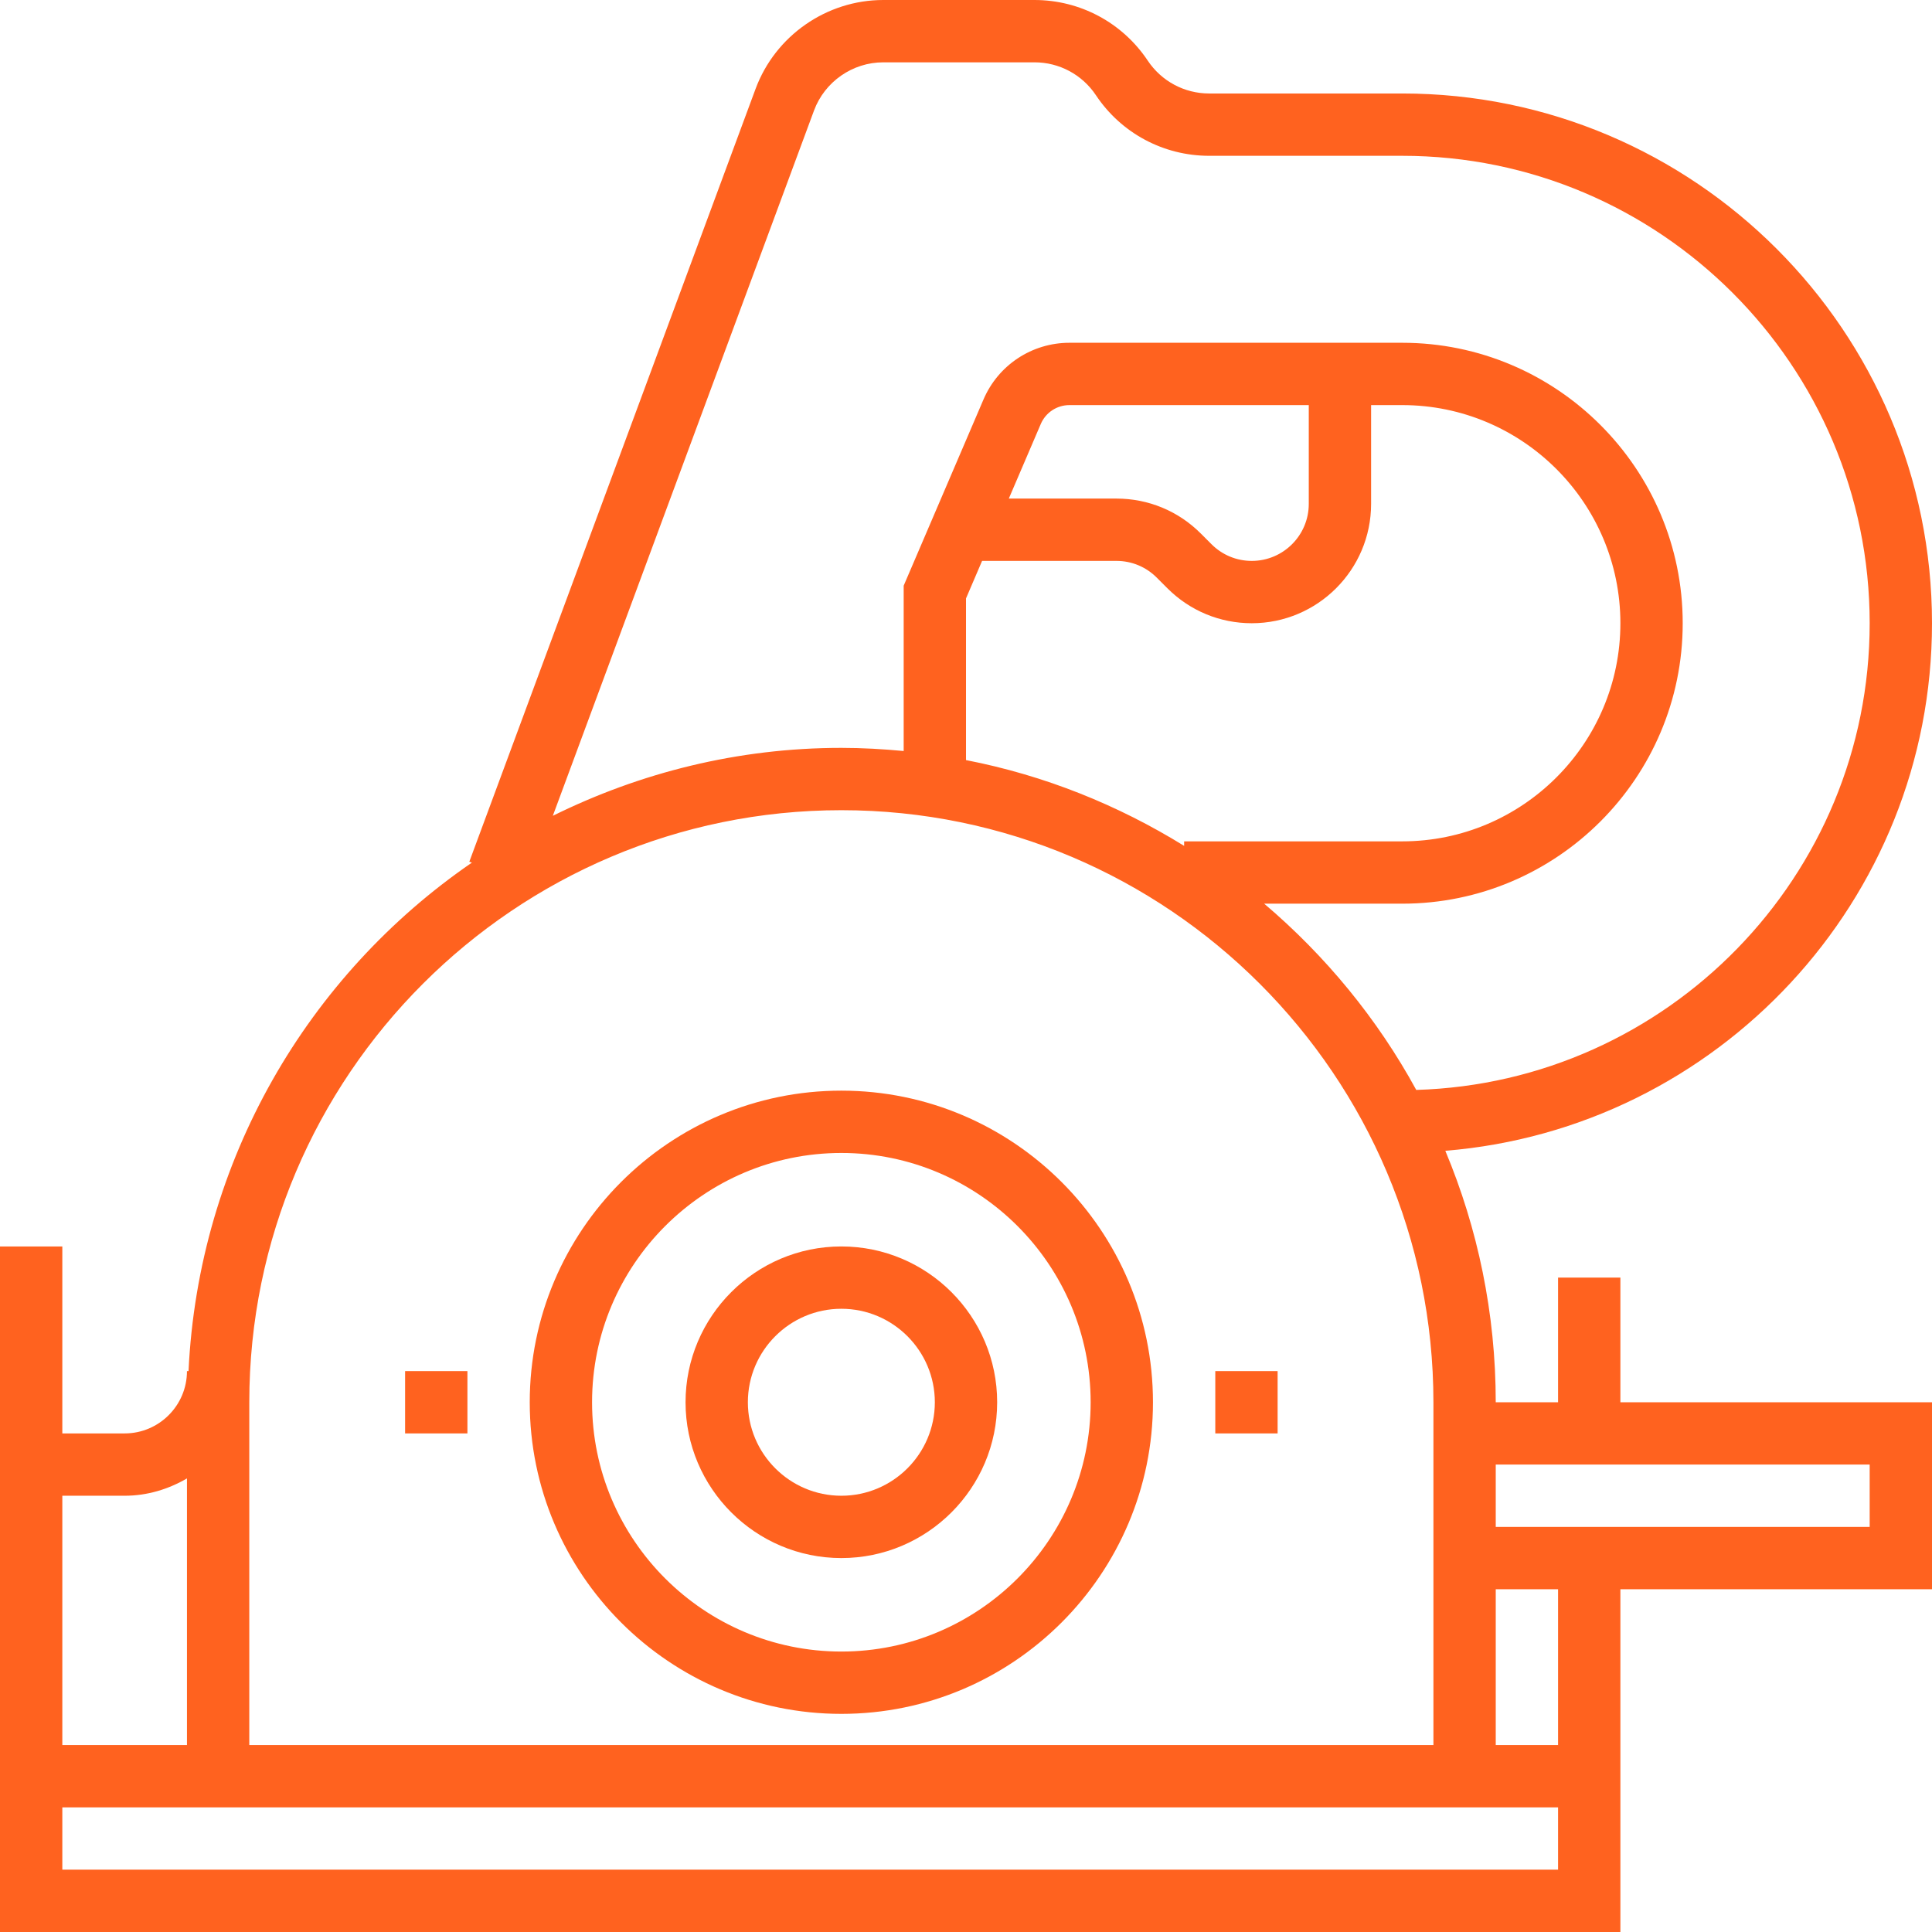
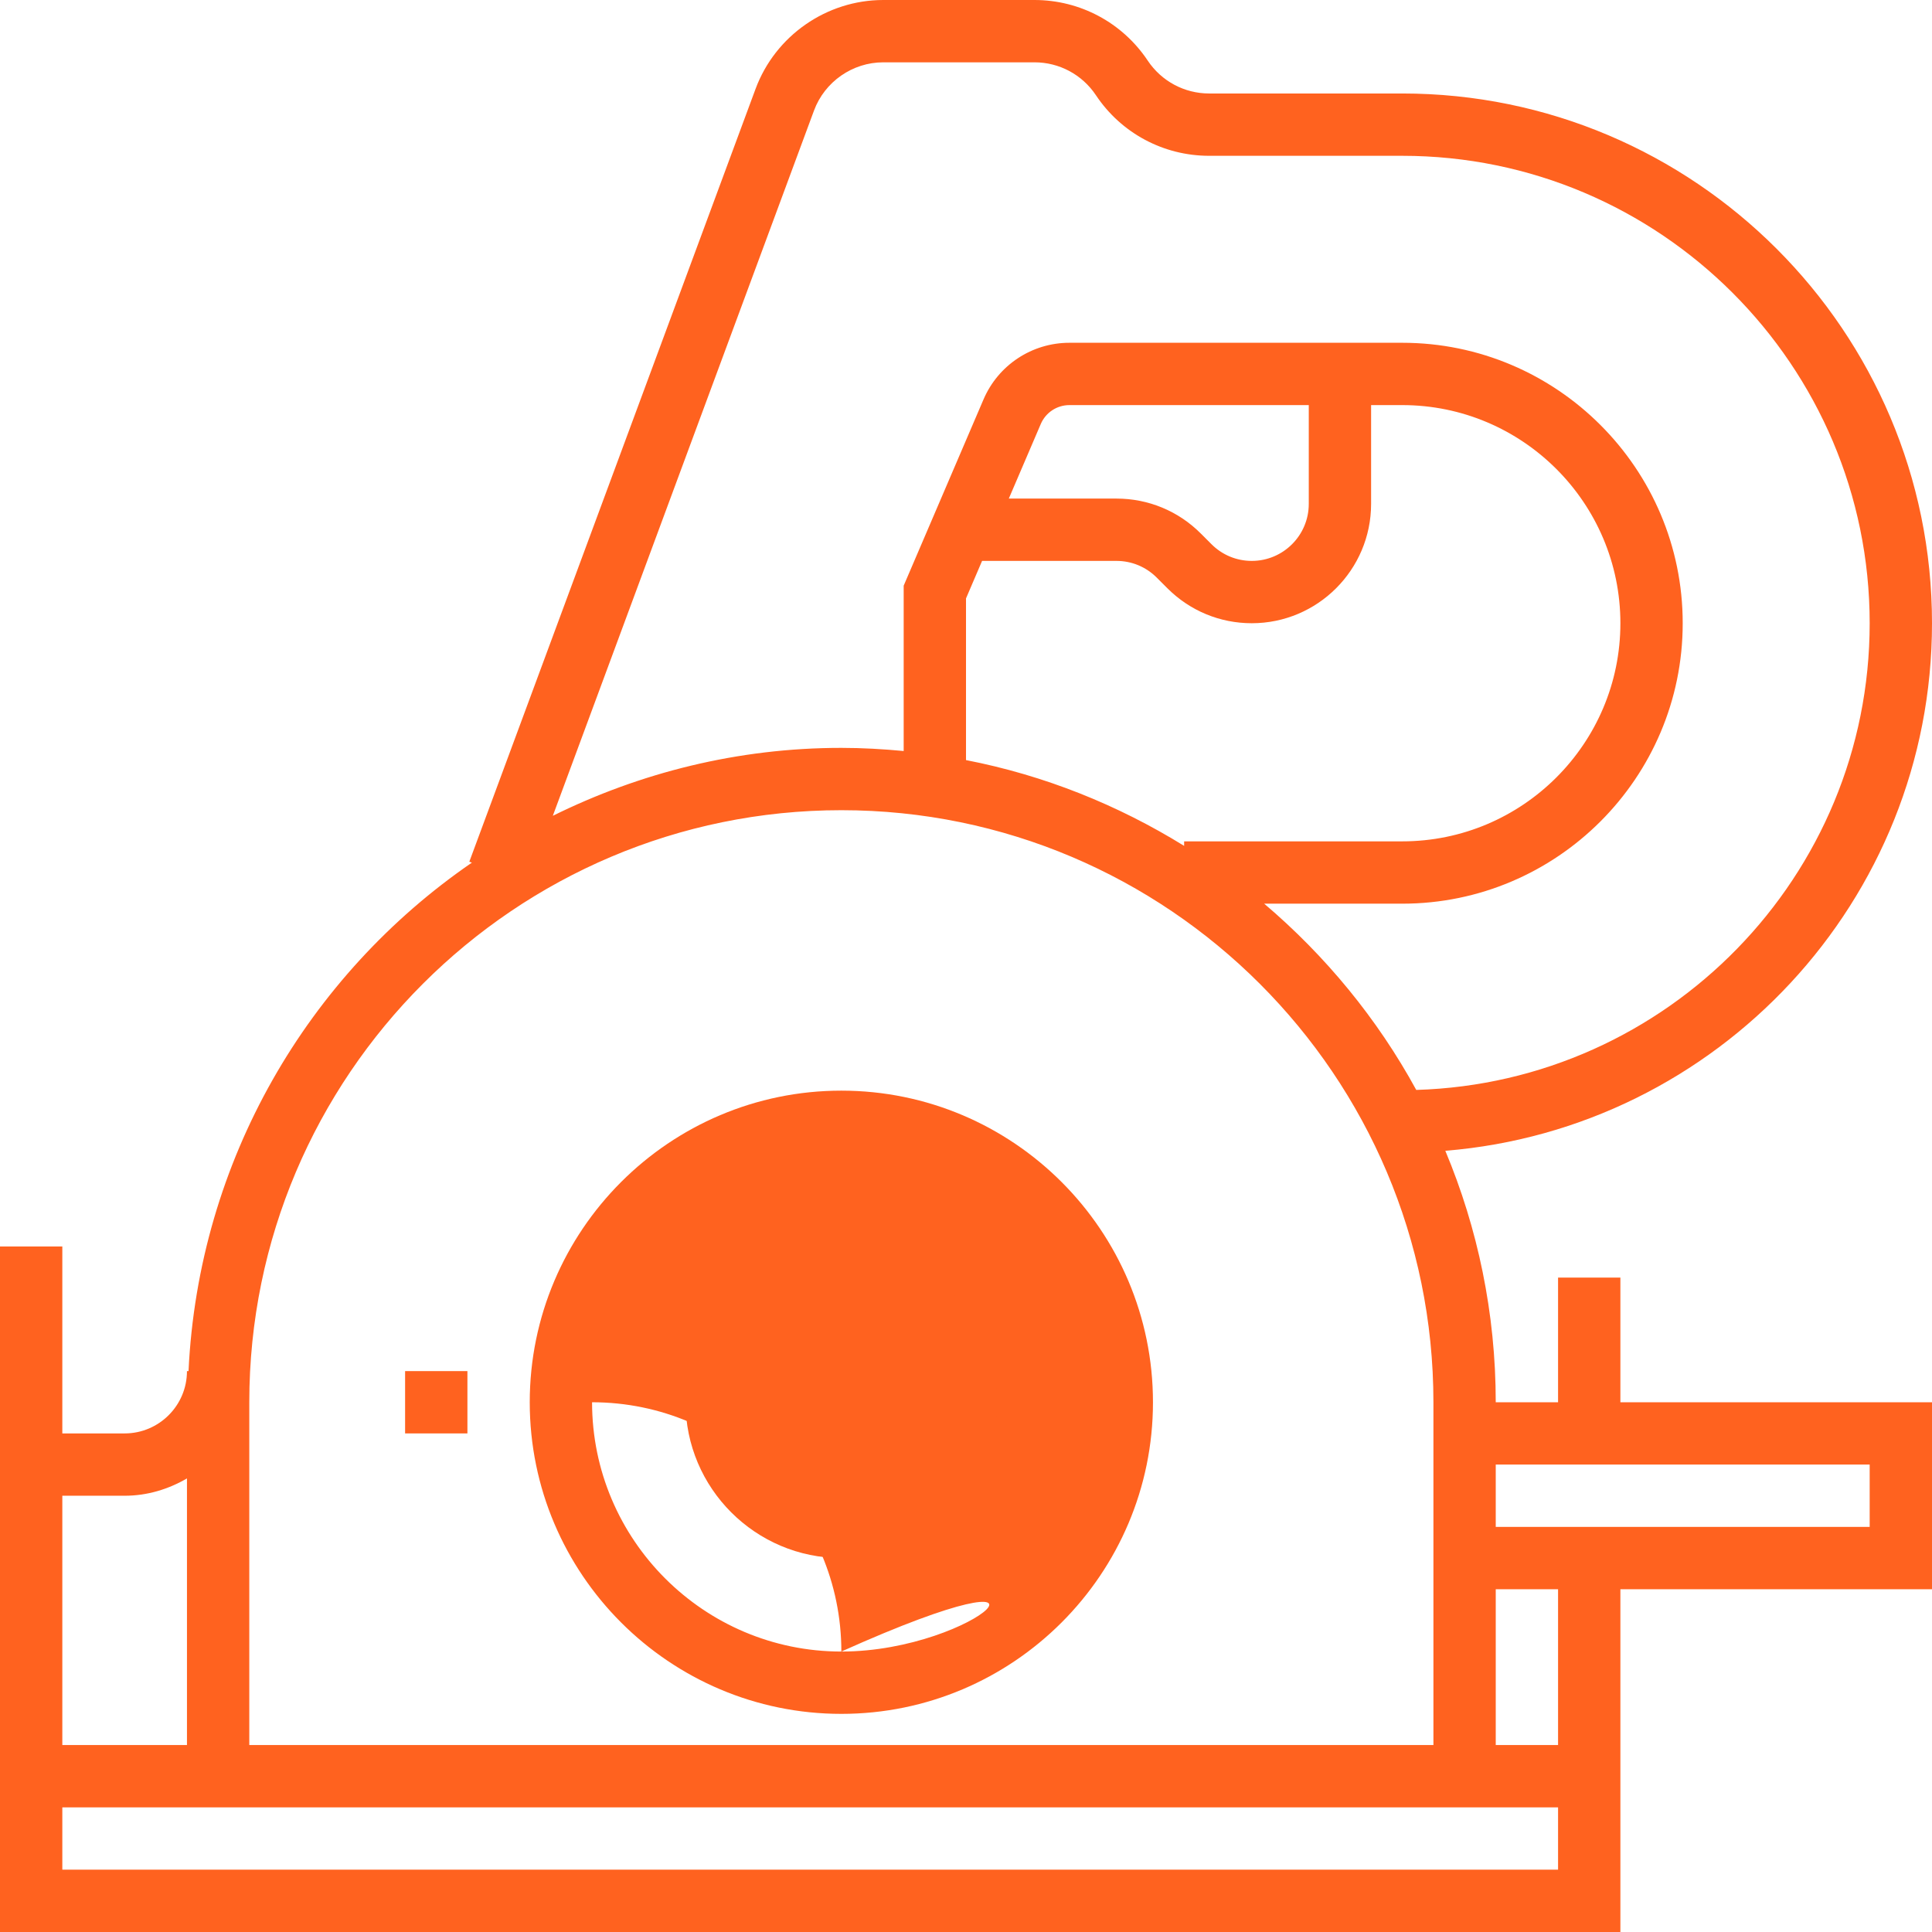
<svg xmlns="http://www.w3.org/2000/svg" fill="#ff621f" version="1.1" id="Layer_1" viewBox="0 0 496 496" xml:space="preserve" width="800px" height="800px">
  <g id="SVGRepo_bgCarrier" stroke-width="0" />
  <g id="SVGRepo_tracerCarrier" stroke-linecap="round" stroke-linejoin="round" />
  <g id="SVGRepo_iconCarrier">
    <g>
      <g>
        <g>
-           <path d="M216,280c-44.112,0-80,35.888-80,80s35.888,80,80,80s80-35.888,80-80S260.112,280,216,280z M216,424 c-35.288,0-64-28.712-64-64c0-35.288,28.712-64,64-64c35.288,0,64,28.712,64,64C280,395.288,251.288,424,216,424z" />
+           <path d="M216,280c-44.112,0-80,35.888-80,80s35.888,80,80,80s80-35.888,80-80S260.112,280,216,280z M216,424 c-35.288,0-64-28.712-64-64c35.288,0,64,28.712,64,64C280,395.288,251.288,424,216,424z" />
          <path d="M216,320c-22.056,0-40,17.944-40,40c0,22.056,17.944,40,40,40c22.056,0,40-17.944,40-40C256,337.944,238.056,320,216,320 z M216,384c-13.232,0-24-10.768-24-24s10.768-24,24-24s24,10.768,24,24S229.232,384,216,384z" />
          <path d="M416,328h-16v32h-16c0-22.872-4.624-44.672-12.944-64.56C440.888,289.776,496,231.256,496,160 c0-74.992-61.008-136-136-136h-49.576c-6.352,0-12.24-3.152-15.768-8.44C288.16,5.816,277.296,0,265.576,0h-38.824 c-14.544,0-27.72,9.168-32.776,22.816l-73.488,198.408l0.656,0.24C79.096,250.344,50.968,297.864,48.4,352H48 c0,8.824-7.176,16-16,16H16v-48H0v48v8v72v16v32h416v-32v-16v-40h80v-48h-80V328z M208.984,28.368 C211.728,20.976,218.872,16,226.76,16h38.824c6.352,0,12.24,3.152,15.768,8.44C287.84,34.184,298.704,40,310.424,40H360 c66.168,0,120,53.832,120,120c0,64.952-51.912,117.896-116.408,119.816c-9.968-18.272-23.288-34.44-39.04-47.816H360 c39.696,0,72-32.304,72-72s-32.304-72-72-72h-85.448c-9.616,0-18.272,5.712-22.056,14.544L232,150.36v42.448 c-5.272-0.496-10.6-0.808-16-0.808c-26.608,0-51.696,6.384-74.072,17.44L208.984,28.368z M286.624,144 c3.904,0,7.576,1.52,10.344,4.288l2.744,2.744c5.792,5.784,13.48,8.968,21.656,8.968C338.264,160,352,146.264,352,129.368V104h8 c30.88,0,56,25.12,56,56s-25.12,56-56,56h-56v1.16c-16.936-10.472-35.792-18.104-56-22.024v-41.504l4.128-9.632H286.624z M258.992,128l8.208-19.152c1.264-2.944,4.144-4.848,7.352-4.848H336v25.368c0,8.072-6.56,14.632-14.632,14.632 c-3.904,0-7.576-1.52-10.344-4.288l-2.744-2.744c-5.776-5.784-13.472-8.968-21.648-8.968H258.992z M64,360 c0-83.816,68.184-152,152-152s152,68.184,152,152v88H64V360z M16,384h16c5.856,0,11.272-1.696,16-4.448V448H16V384z M400,480H16 v-16h32h8h328h16V480z M400,448h-16v-40h16V448z M480,376v16h-96v-16H480z" />
-           <rect x="312" y="352" width="16" height="16" />
          <rect x="104" y="352" width="16" height="16" />
        </g>
      </g>
    </g>
  </g>
</svg>